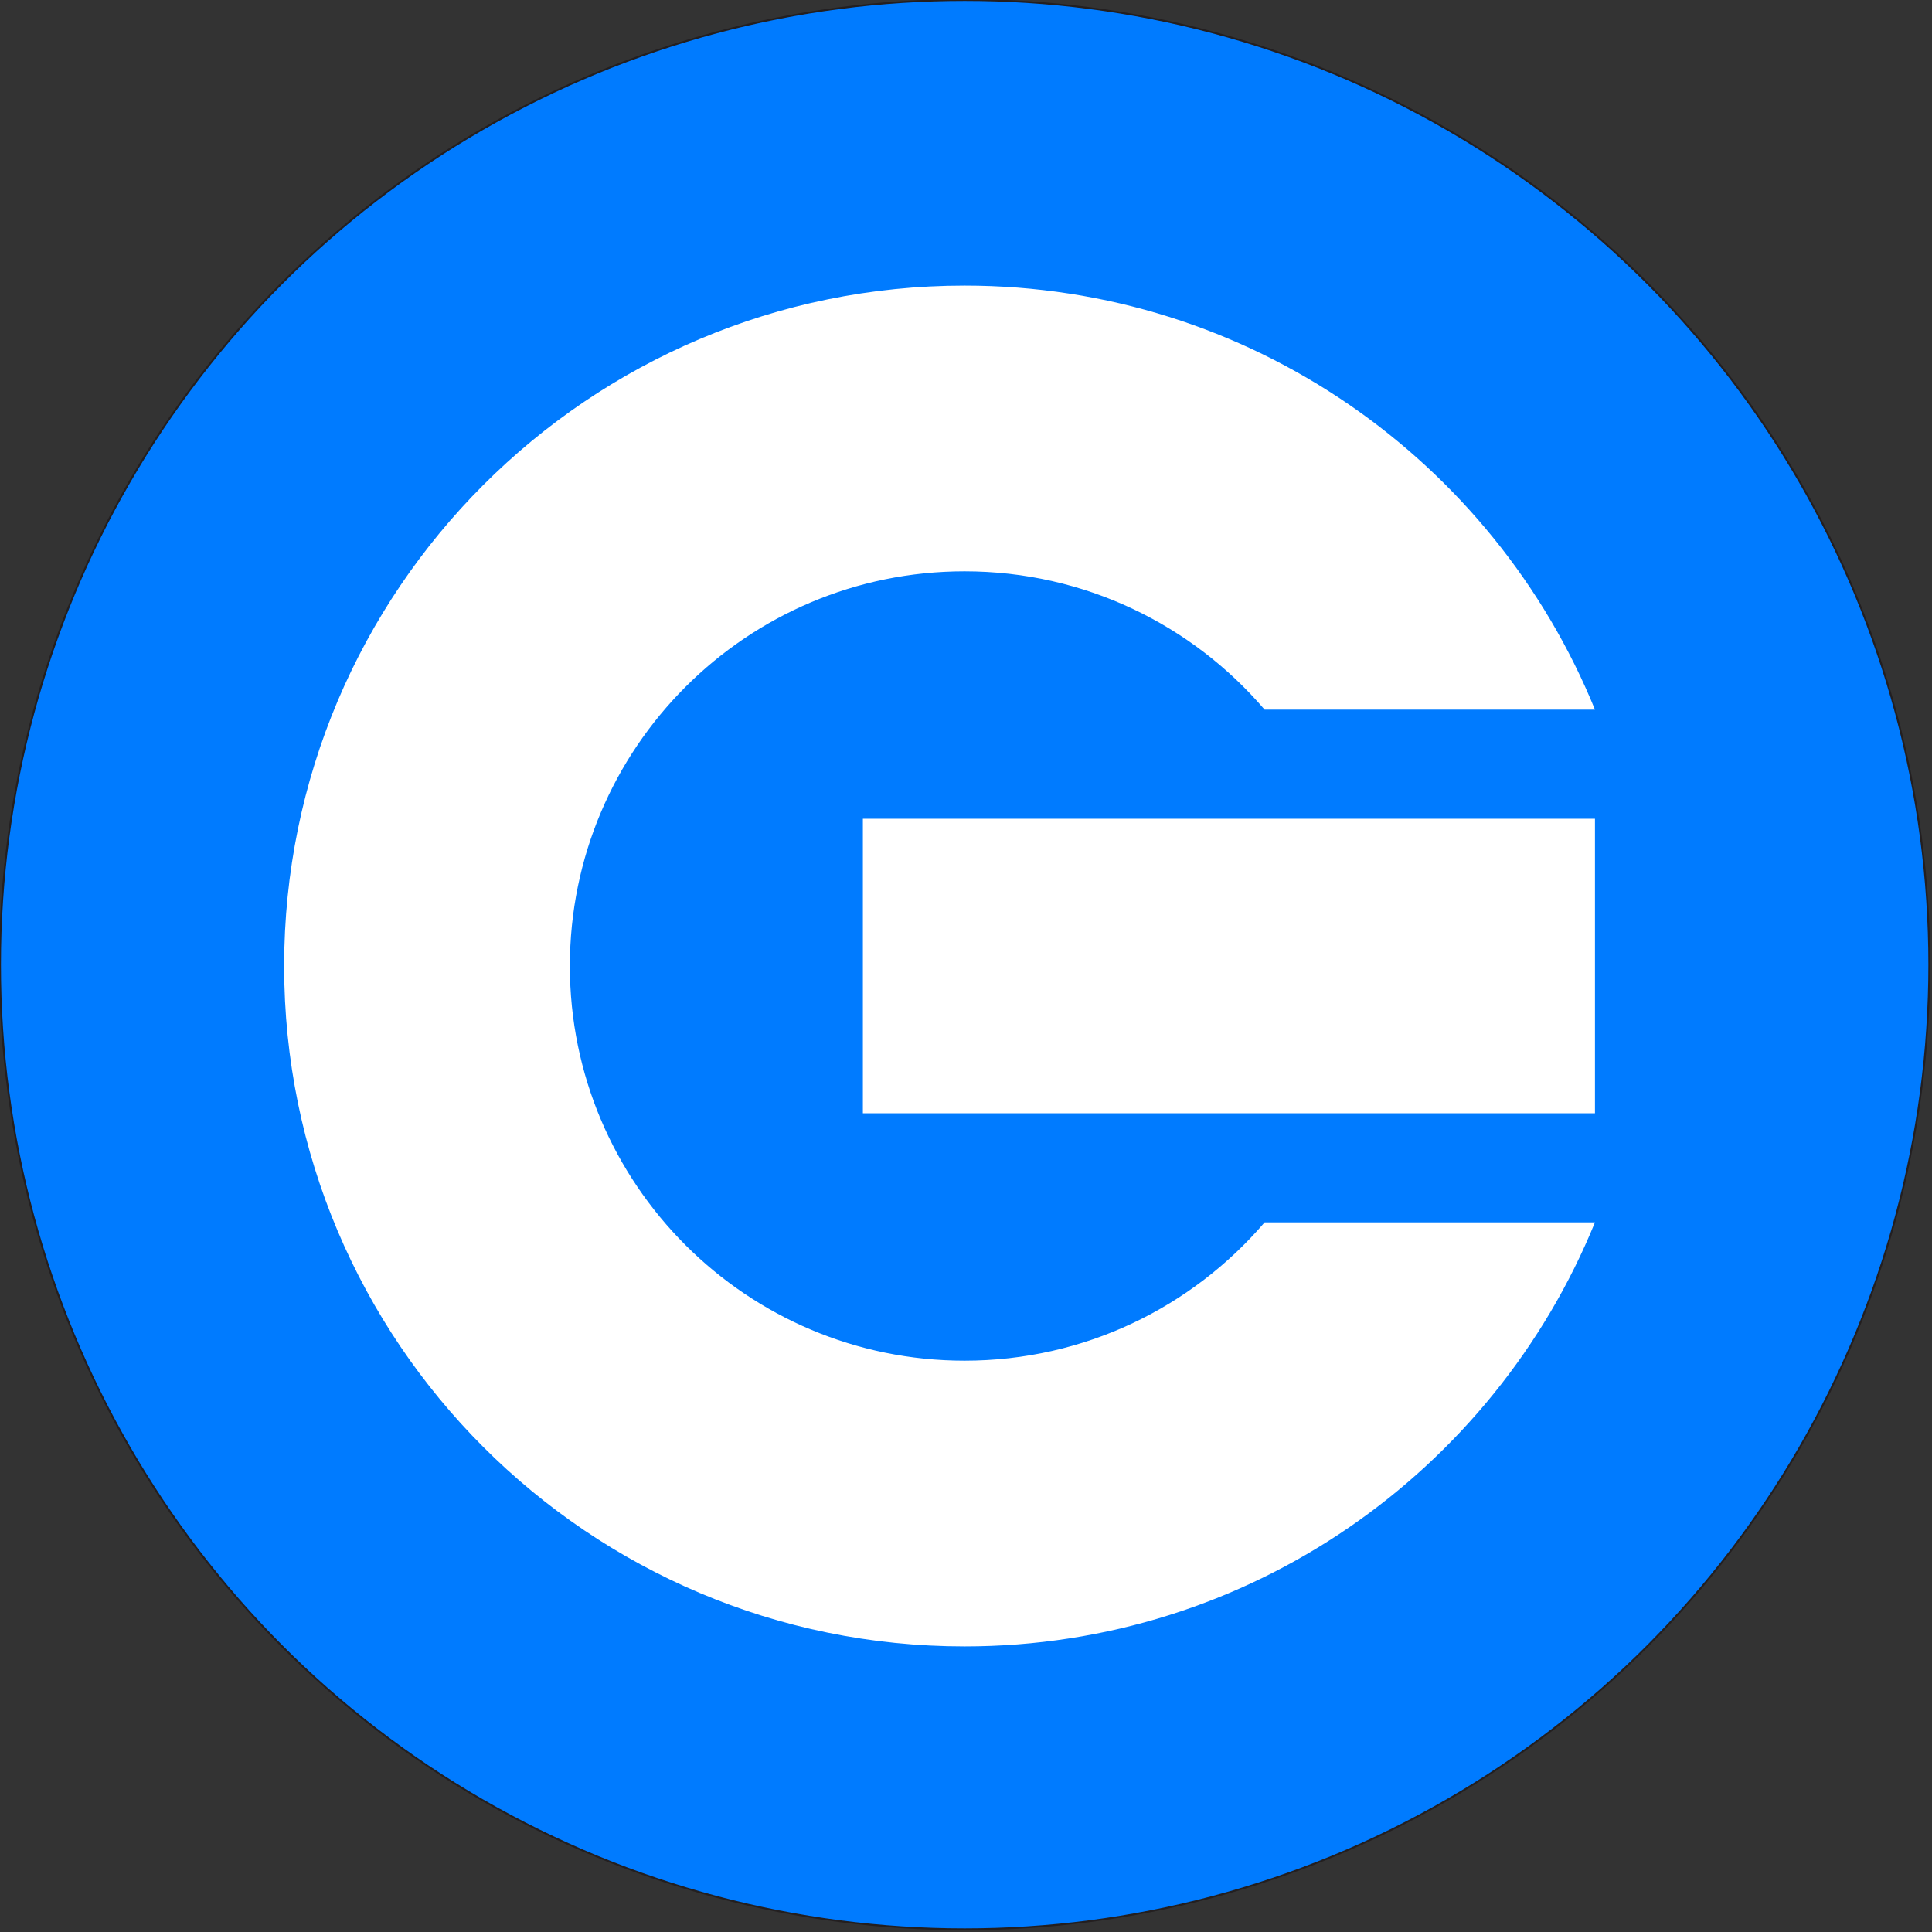
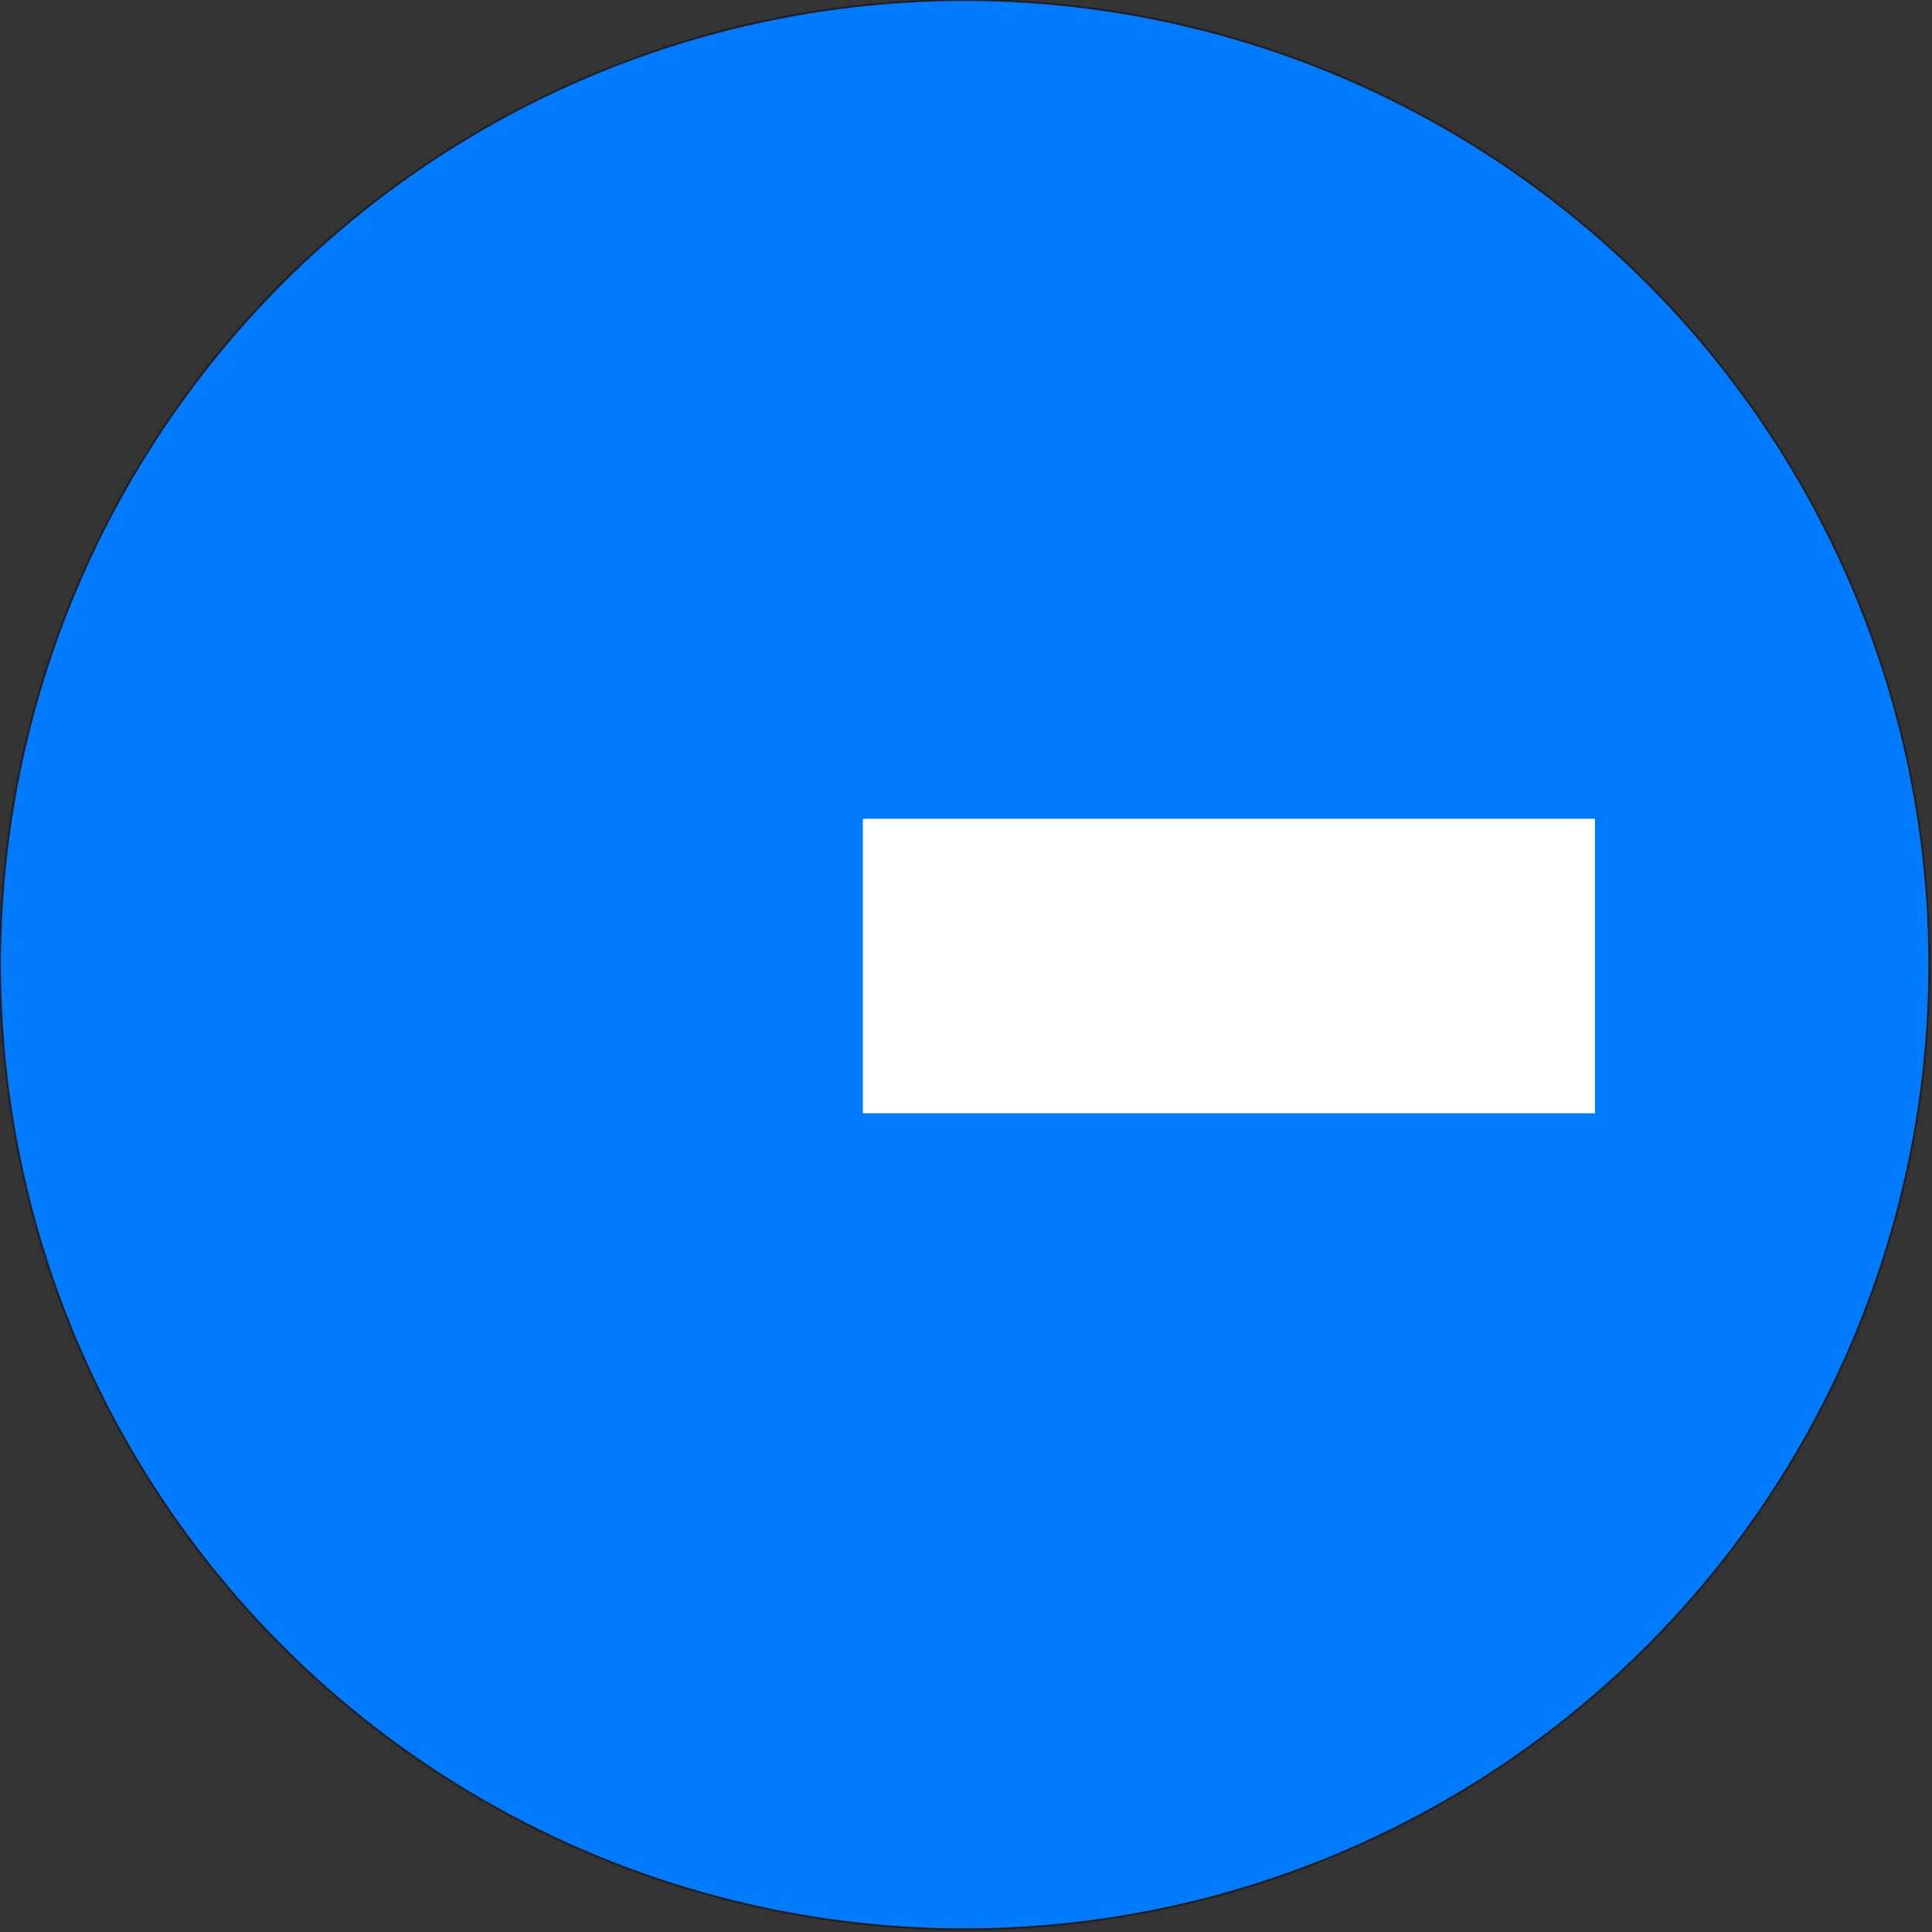
<svg xmlns="http://www.w3.org/2000/svg" id="Layer_1" width="1024" height="1024" viewBox="0 0 1024 1024">
  <rect x="0" y="0" width="1024" height="1024" fill="#333333" stroke="none" />
  <circle cx="511.29" cy="511.29" r="511.29" fill="#007bff" stroke="#231f20" stroke-miterlimit="10" />
  <rect x="457.34" y="433.96" width="388.02" height="156.09" fill="#fff" />
-   <path d="M511.23,721.19c-115.53,0-209.19-93.66-209.19-209.19s93.66-209.19,209.19-209.19c63.66,0,120.66,28.44,159.03,73.3h175.09c-53.67-131.81-183.03-224.74-334.12-224.74-199.17,0-360.63,161.46-360.63,360.63s161.46,360.63,360.63,360.63c151.09,0,280.46-92.93,334.12-224.74h-175.09c-38.37,44.86-95.37,73.3-159.03,73.3Z" fill="#fff" />
</svg>